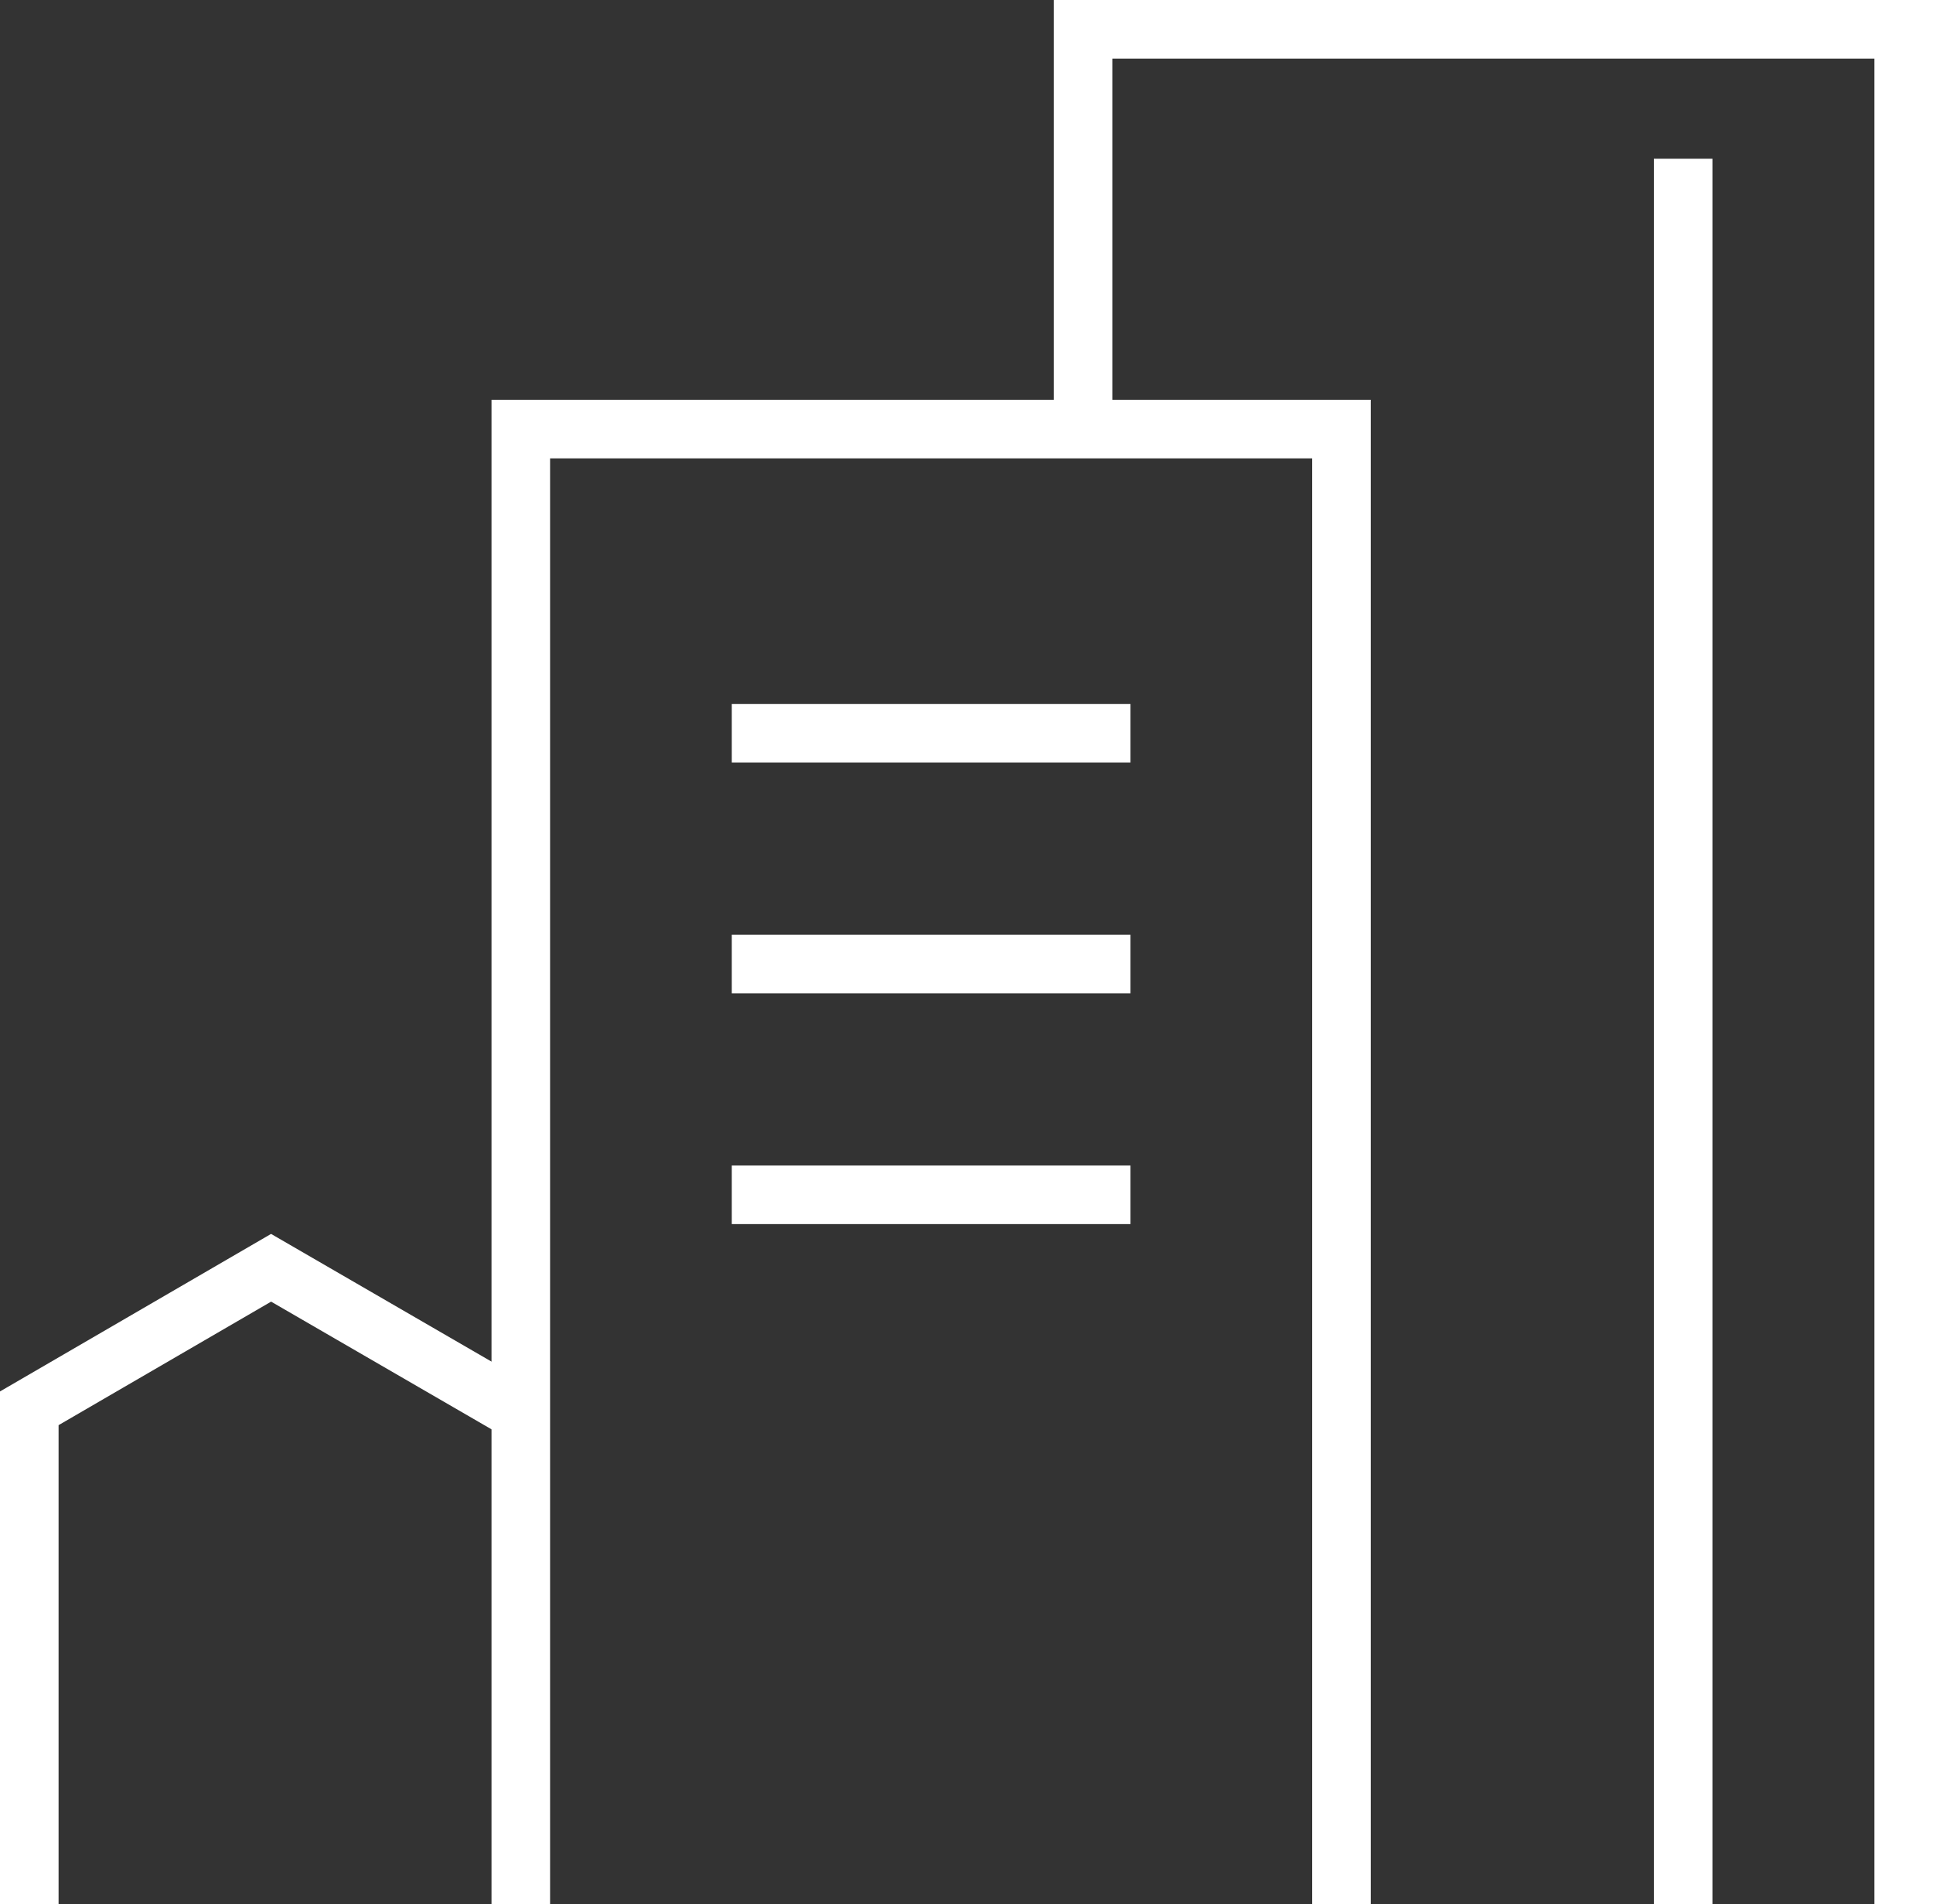
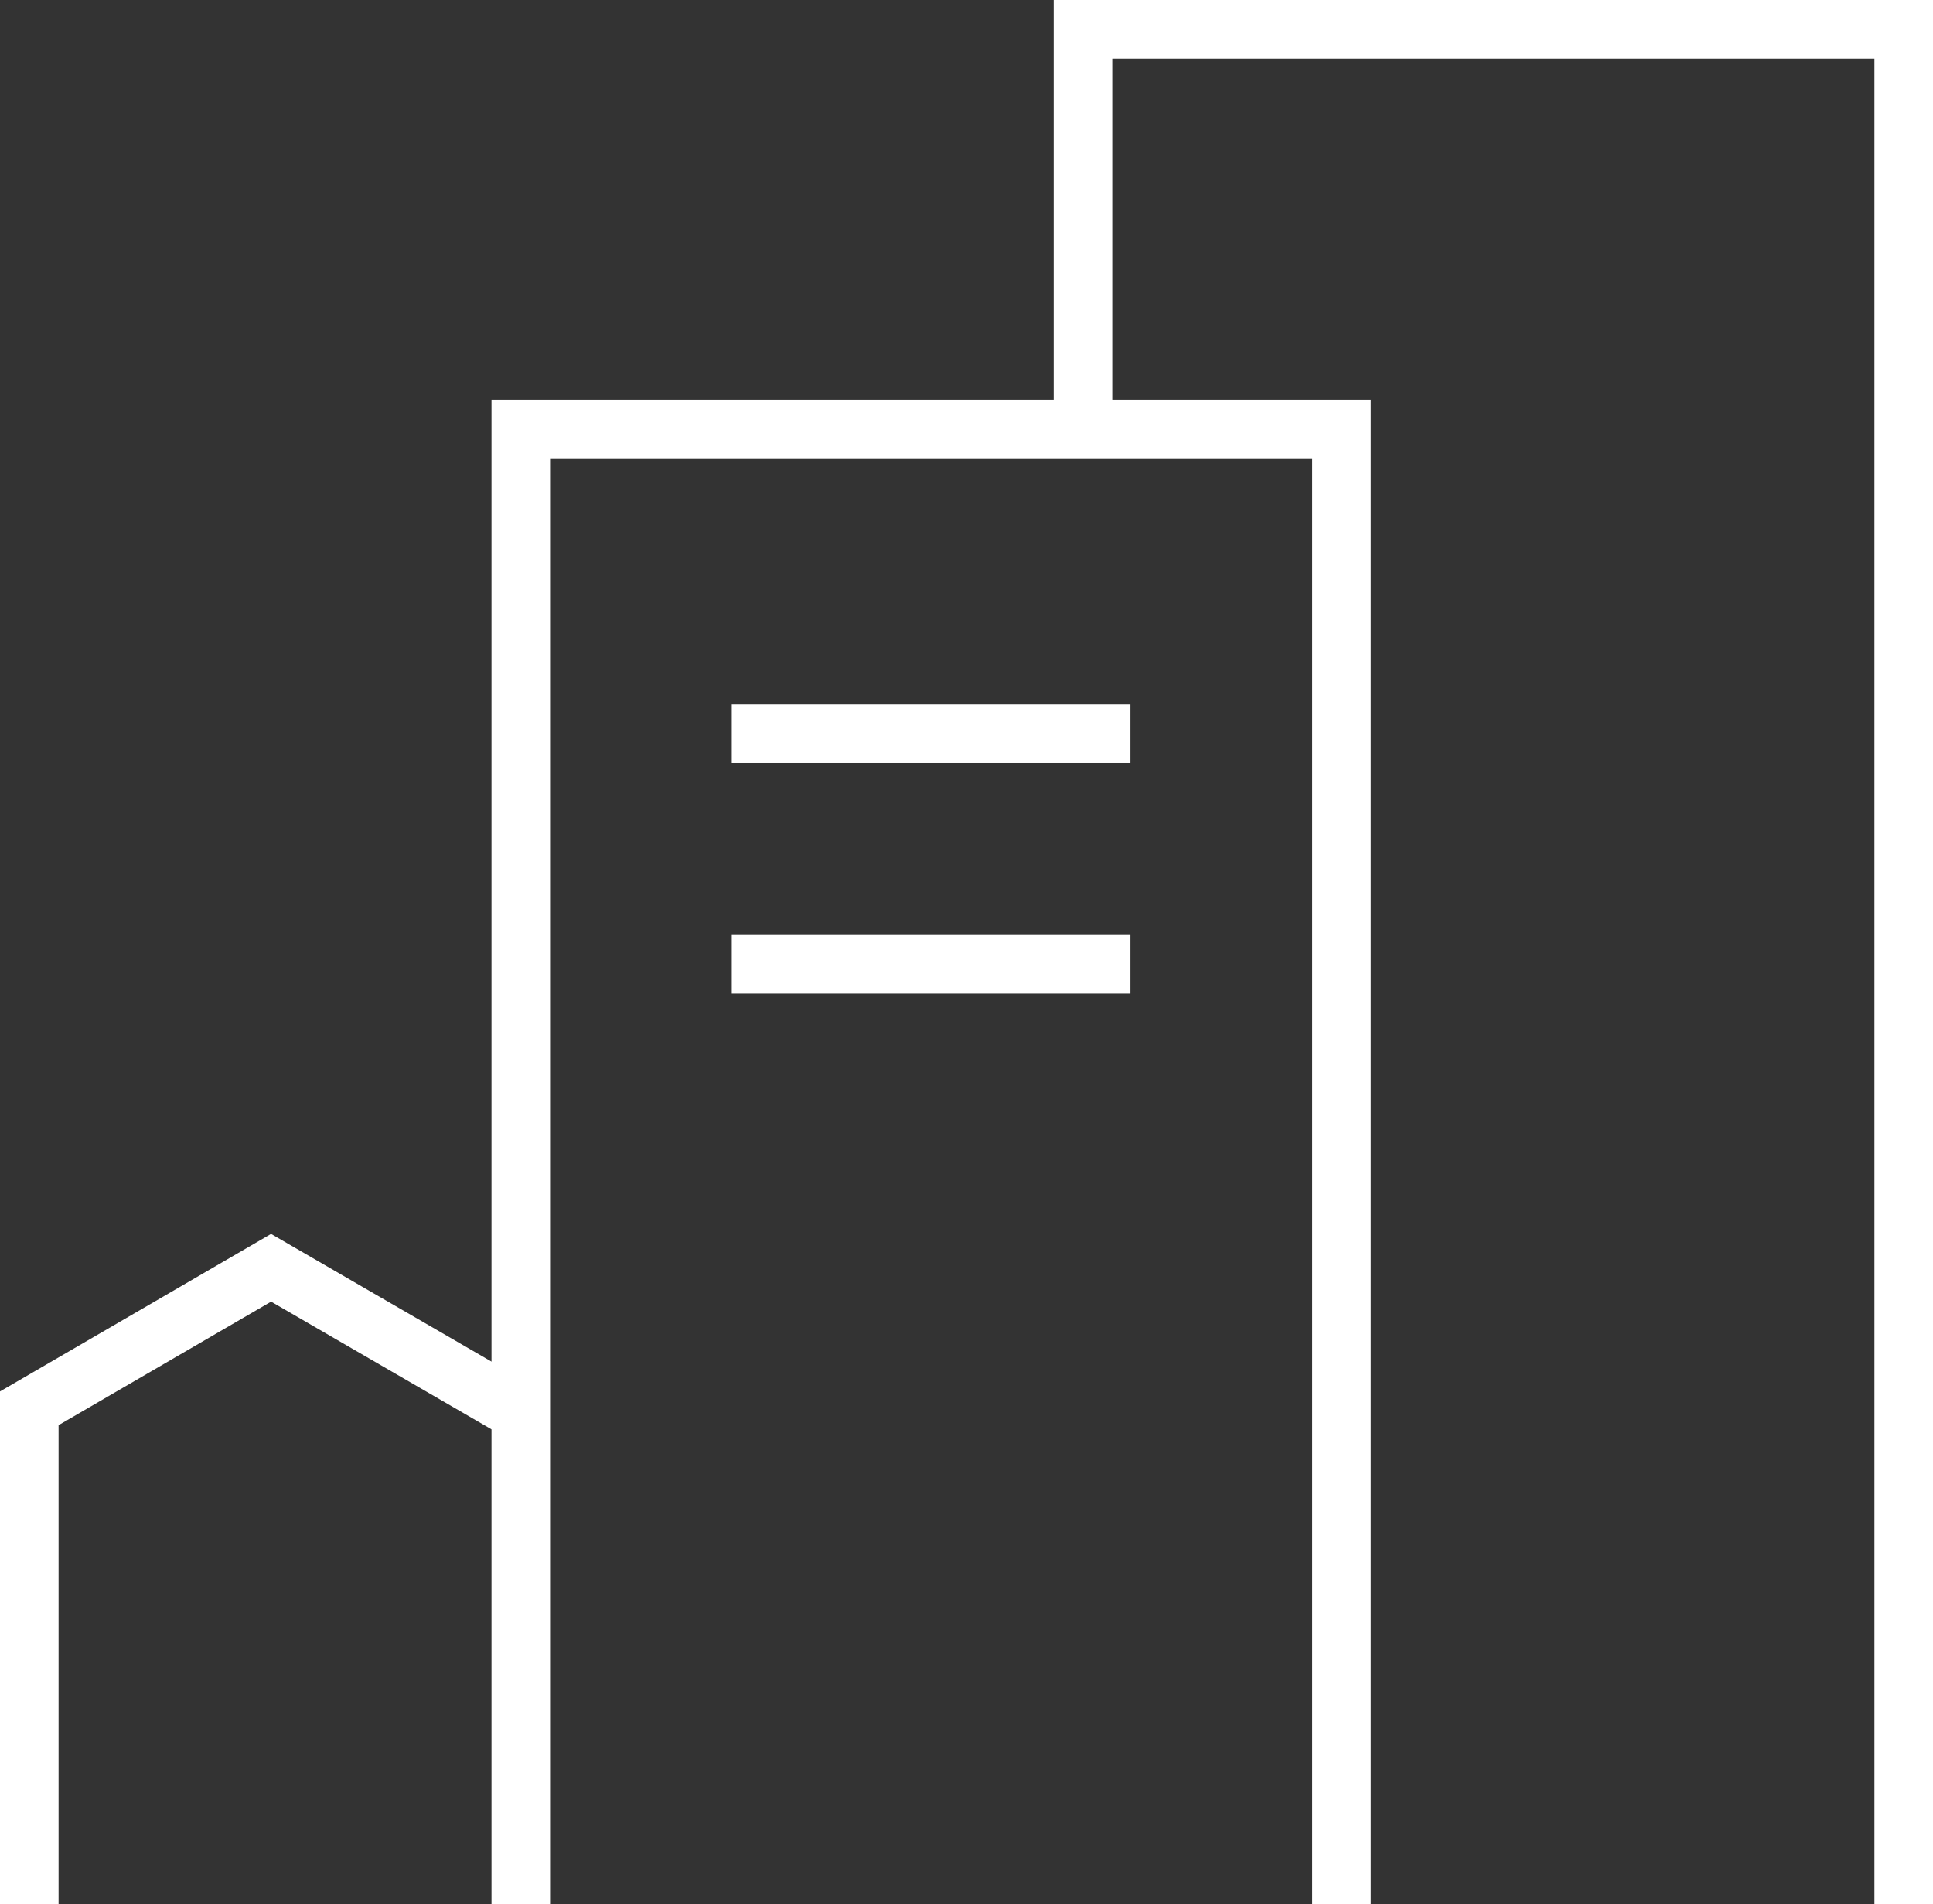
<svg xmlns="http://www.w3.org/2000/svg" width="66" height="65" viewBox="0 0 66 65" fill="none">
  <rect x="0" y="0" width="66" height="65" fill="#333333" stroke="none" />
  <path d="M45.803 65V14.647H17.782V65" stroke="white" stroke-width="2" stroke-miterlimit="10" />
  <path d="M65 65V1H36.979V14.942" stroke="white" stroke-width="2" stroke-miterlimit="10" />
  <path d="M24.986 25.03H38.599" stroke="white" stroke-width="2" stroke-miterlimit="10" />
  <path d="M24.986 32.909H38.599" stroke="white" stroke-width="2" stroke-miterlimit="10" />
-   <path d="M24.986 40.787H38.599" stroke="white" stroke-width="2" stroke-miterlimit="10" />
-   <path d="M57.469 5.418V65" stroke="white" stroke-width="2" stroke-miterlimit="10" />
  <path d="M17.782 48.216L9.256 43.278L1 48.075V65" stroke="white" stroke-width="2" stroke-miterlimit="10" />
</svg>